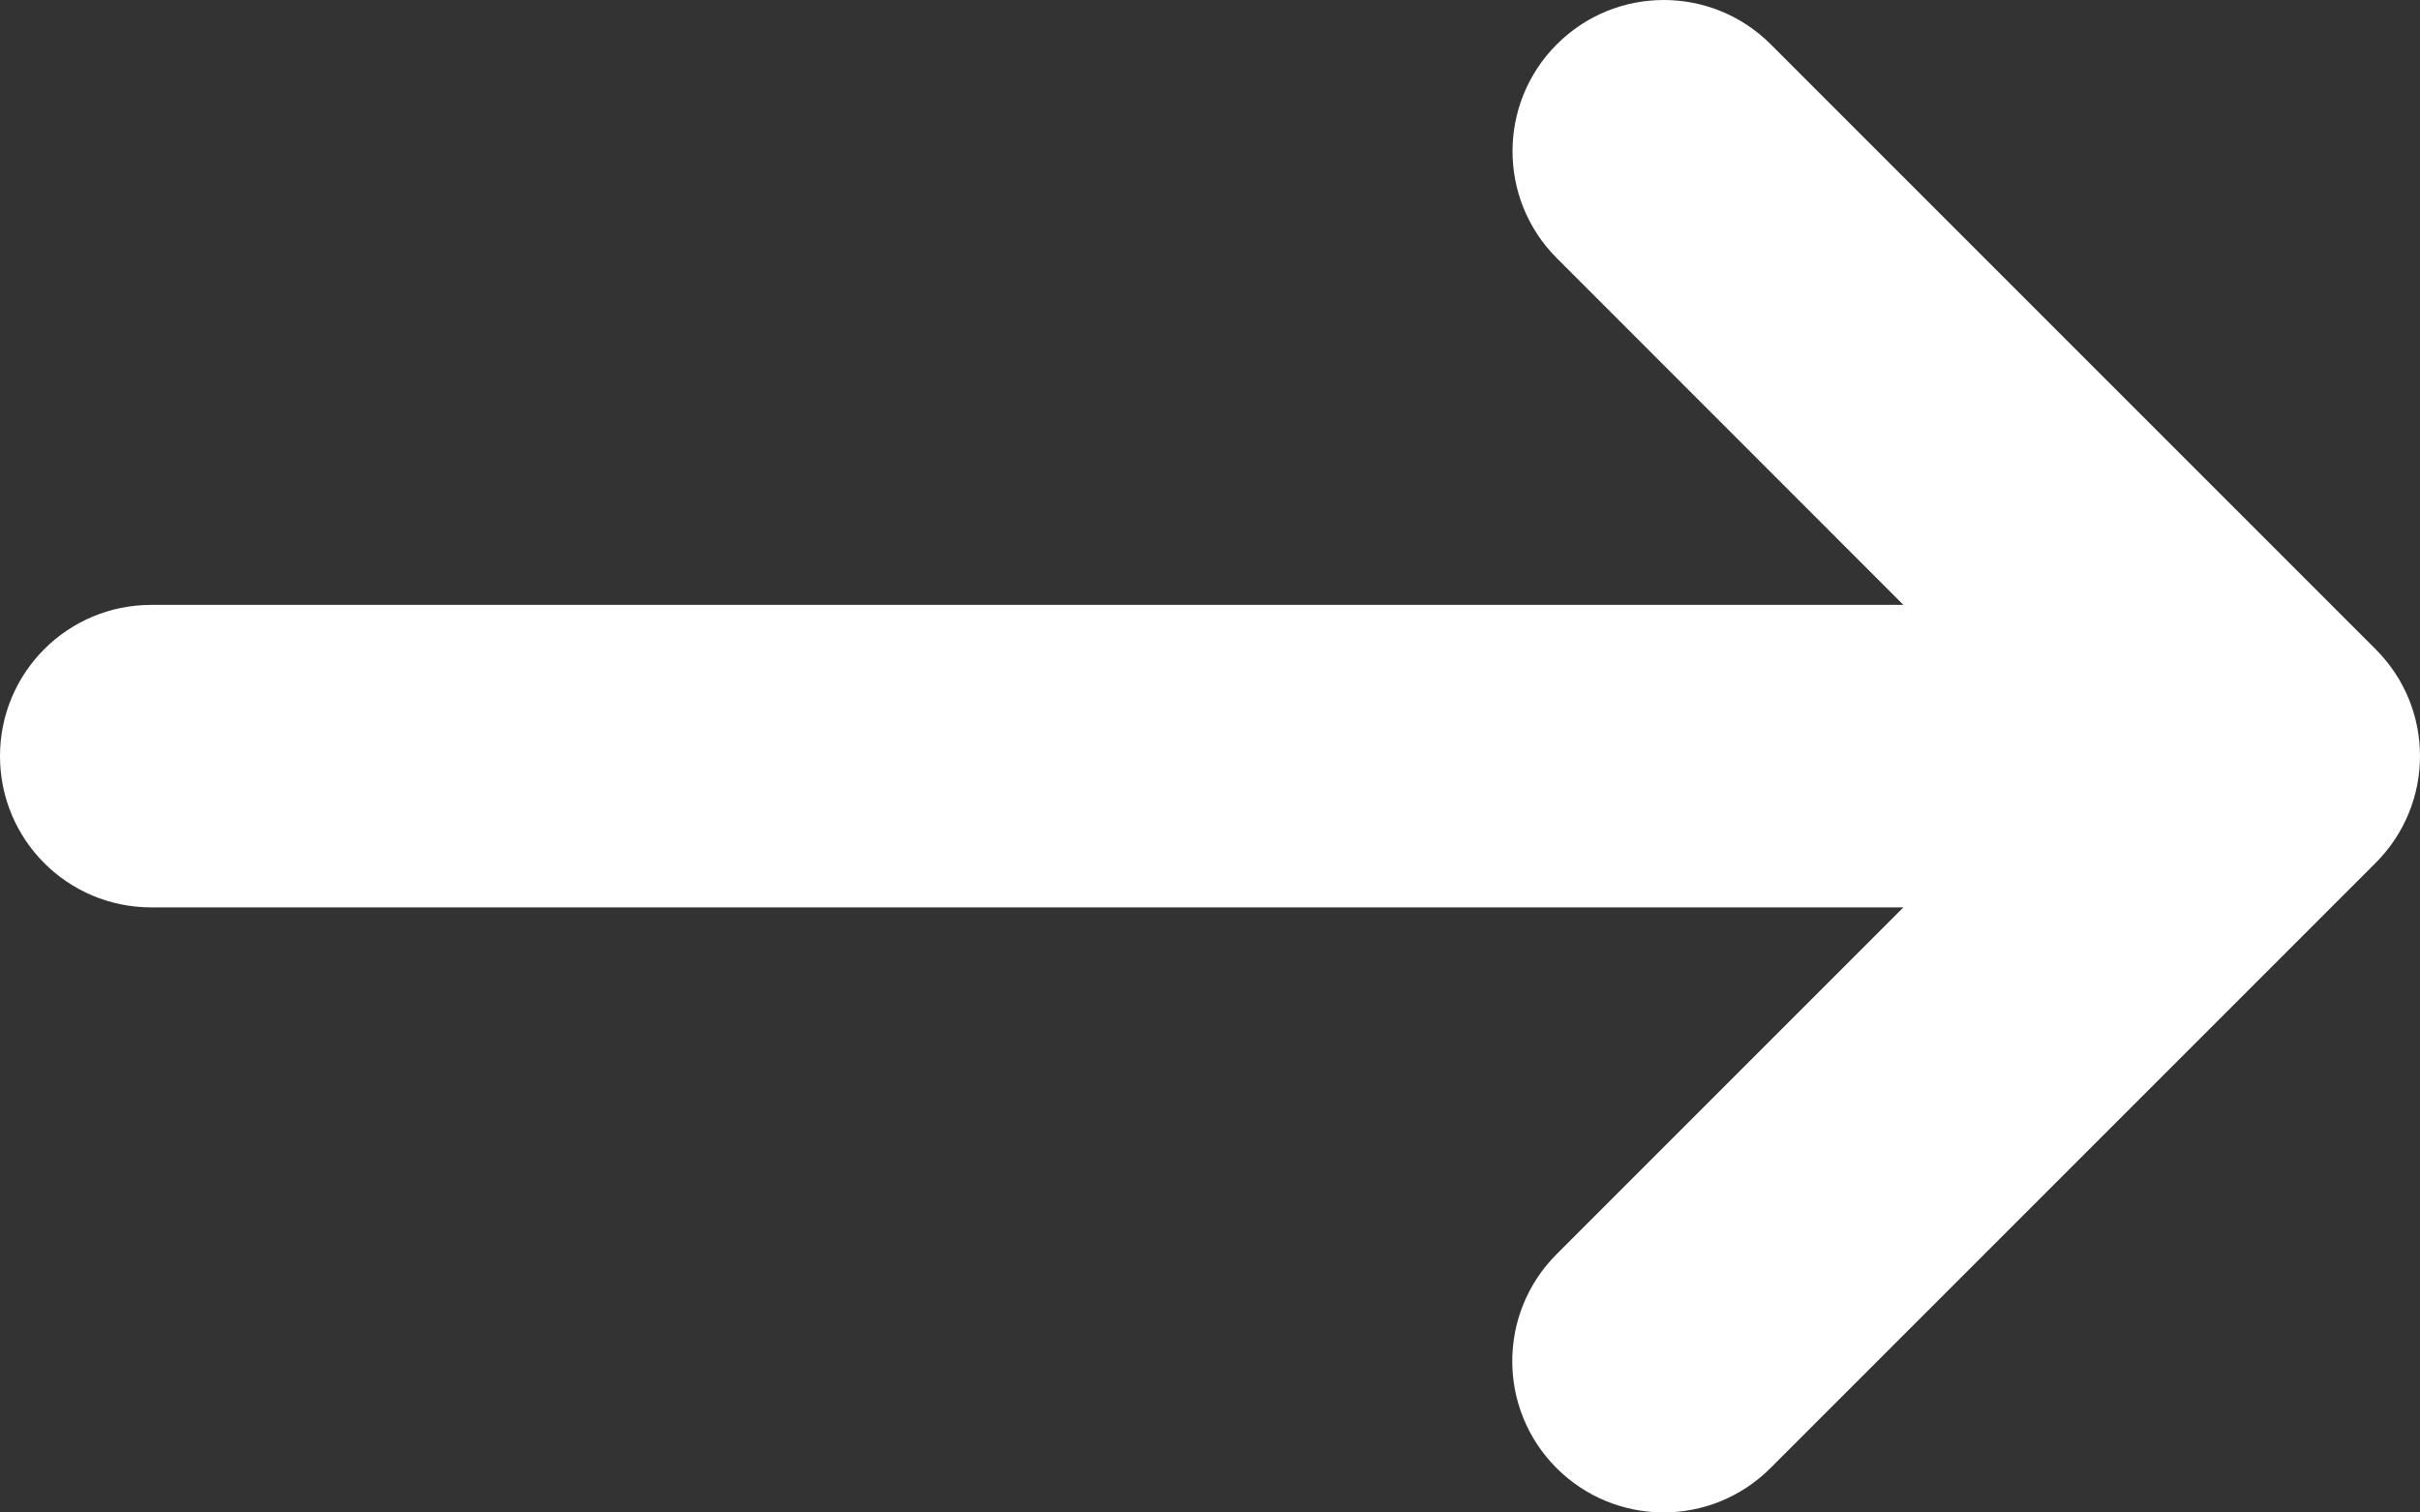
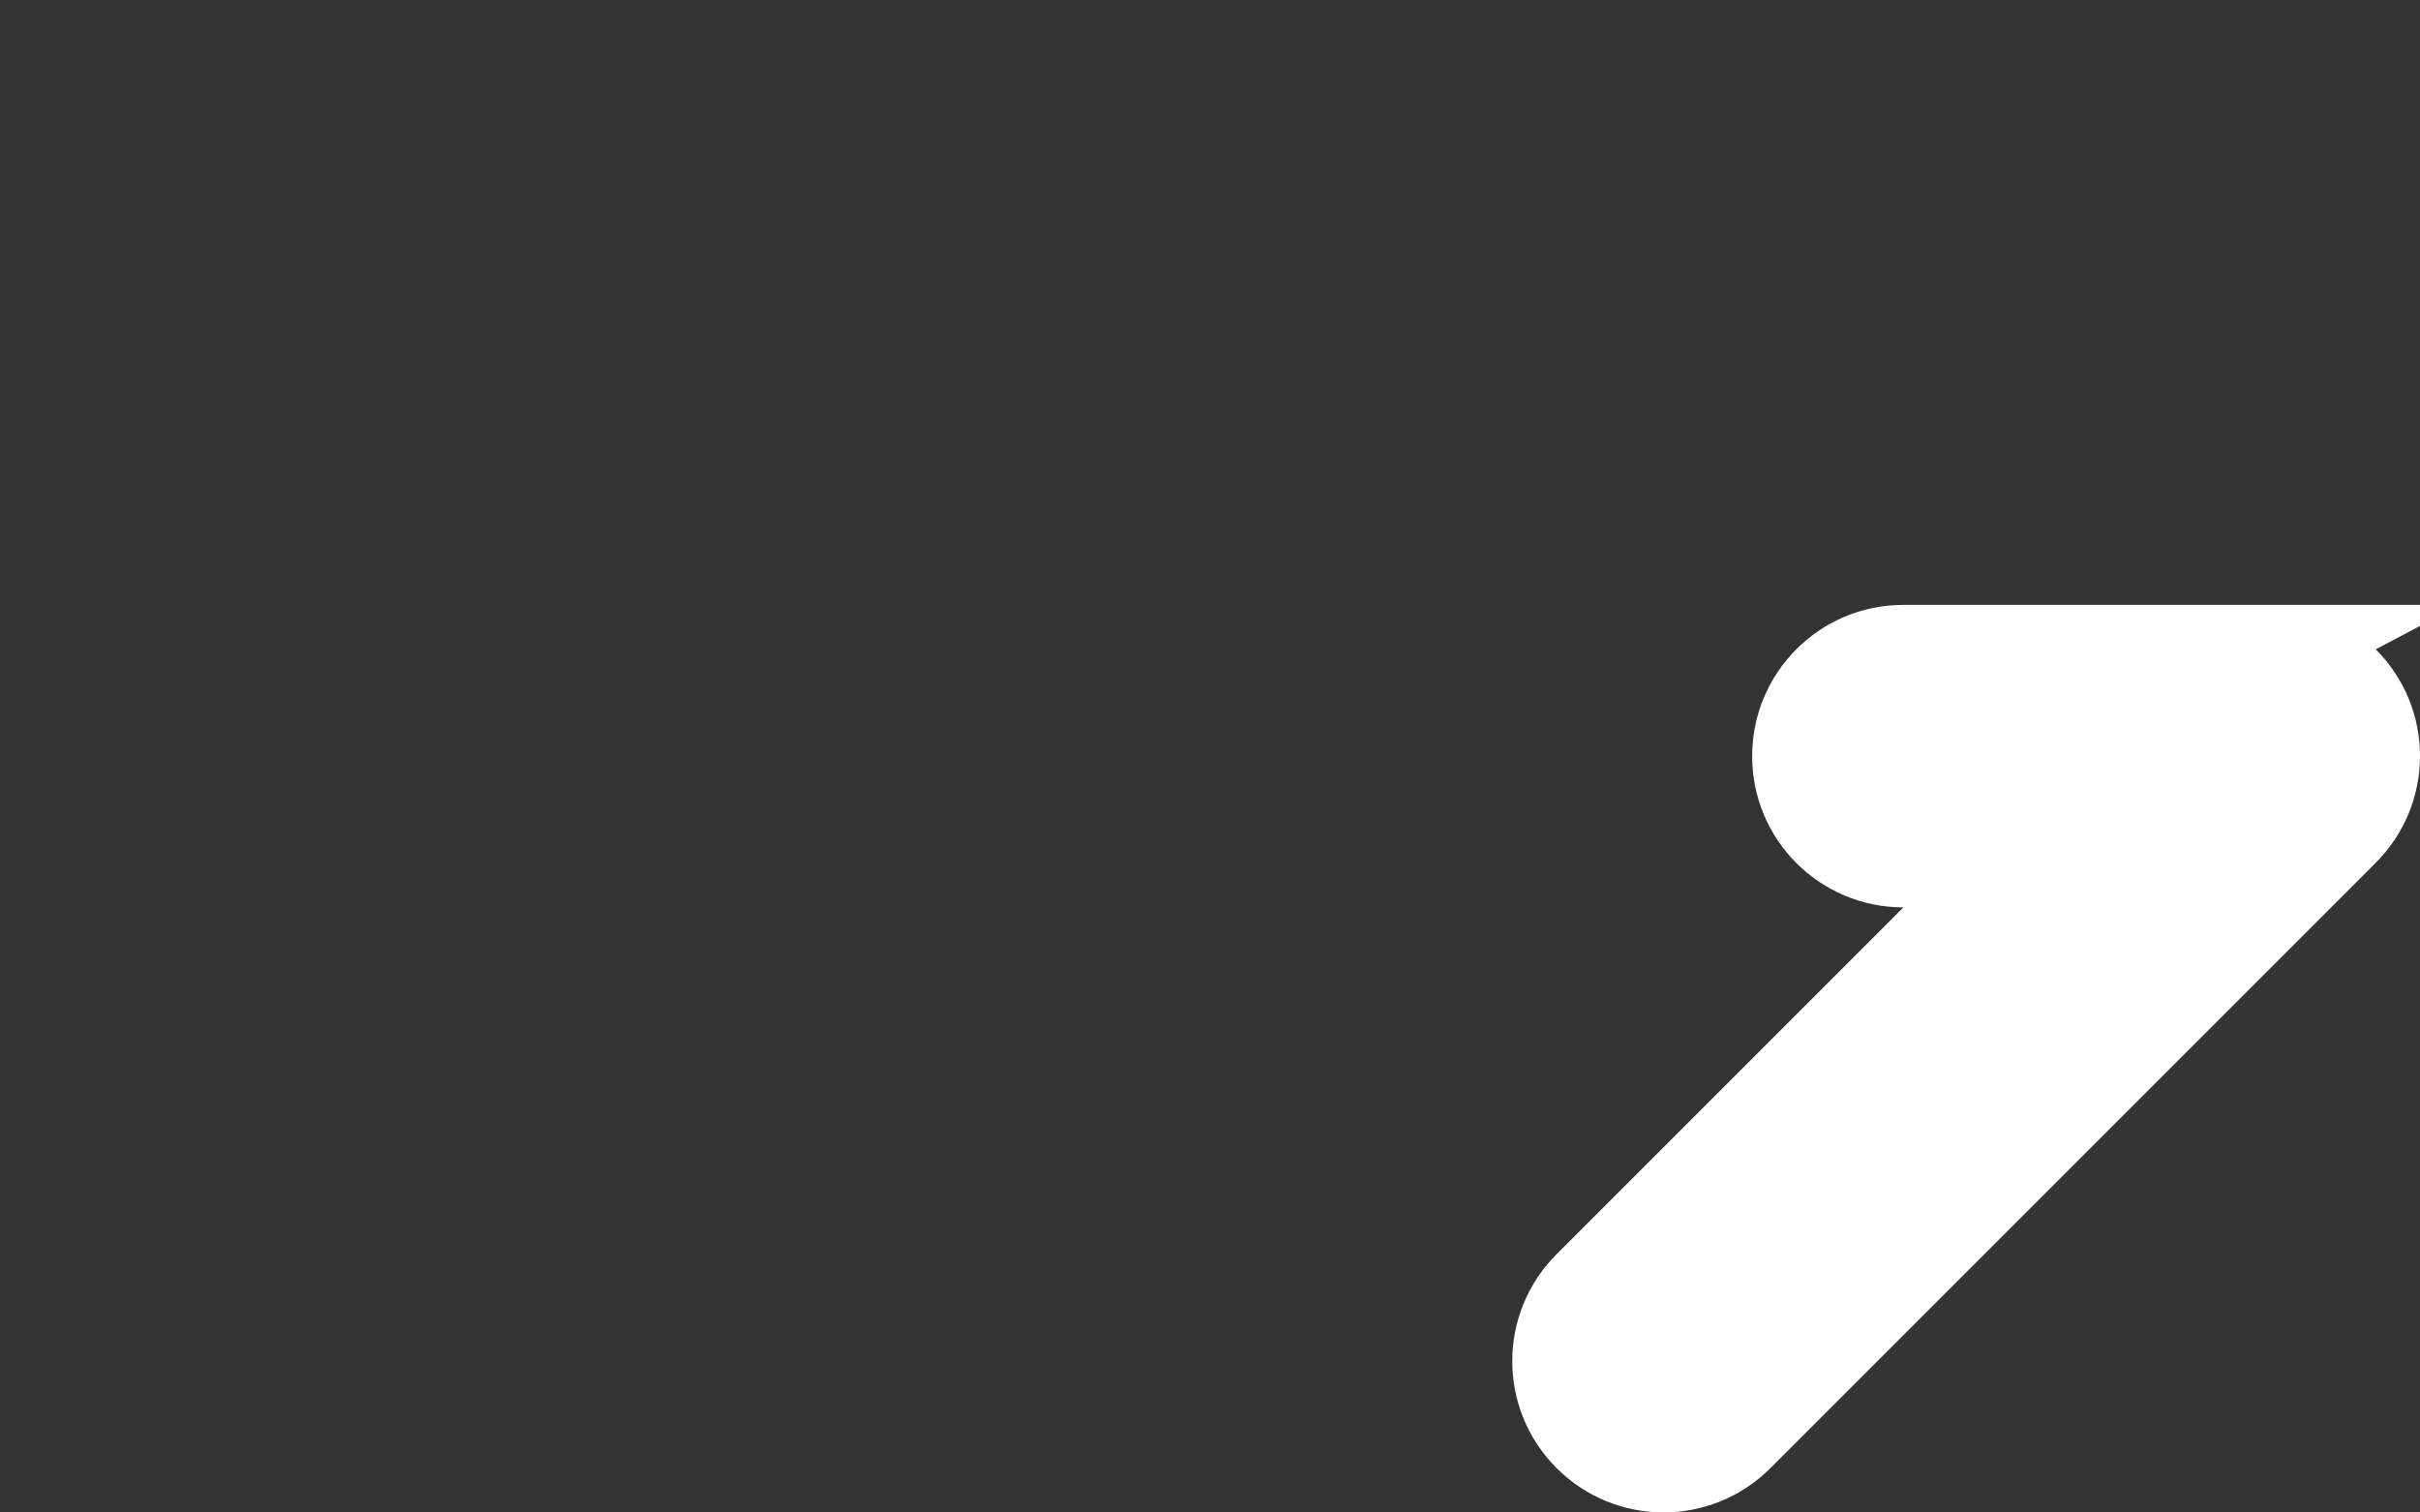
<svg xmlns="http://www.w3.org/2000/svg" version="1.1" id="Layer_1" x="0px" y="0px" width="5045.603px" height="3153.347px" viewBox="3124.729 946.309 5045.603 3153.347" enable-background="new 3124.729 946.309 5045.603 3153.347" xml:space="preserve">
  <rect x="3124.729" y="946.309" width="5045.603" height="3153.347" fill="#333333" stroke="none" />
-   <path fill="#FFFFFF" d="M8077.468,2745.85L6816.05,4007.267c-123.283,123.285-322.844,123.088-445.931,0  c-123.185-123.185-123.185-322.745,0-445.93l723.147-723.147H3440.083c-174.332,0-315.354-141.022-315.354-315.354  s141.022-315.354,315.354-315.354h3653.184l-722.605-722.852c-123.186-123.185-123.186-322.745,0-445.931s322.746-123.186,445.931,0  L8078.01,2300.116C8201.194,2423.302,8201.194,2622.368,8077.468,2745.85z" />
+   <path fill="#FFFFFF" d="M8077.468,2745.85L6816.05,4007.267c-123.283,123.285-322.844,123.088-445.931,0  c-123.185-123.185-123.185-322.745,0-445.93l723.147-723.147c-174.332,0-315.354-141.022-315.354-315.354  s141.022-315.354,315.354-315.354h3653.184l-722.605-722.852c-123.186-123.185-123.186-322.745,0-445.931s322.746-123.186,445.931,0  L8078.01,2300.116C8201.194,2423.302,8201.194,2622.368,8077.468,2745.85z" />
</svg>